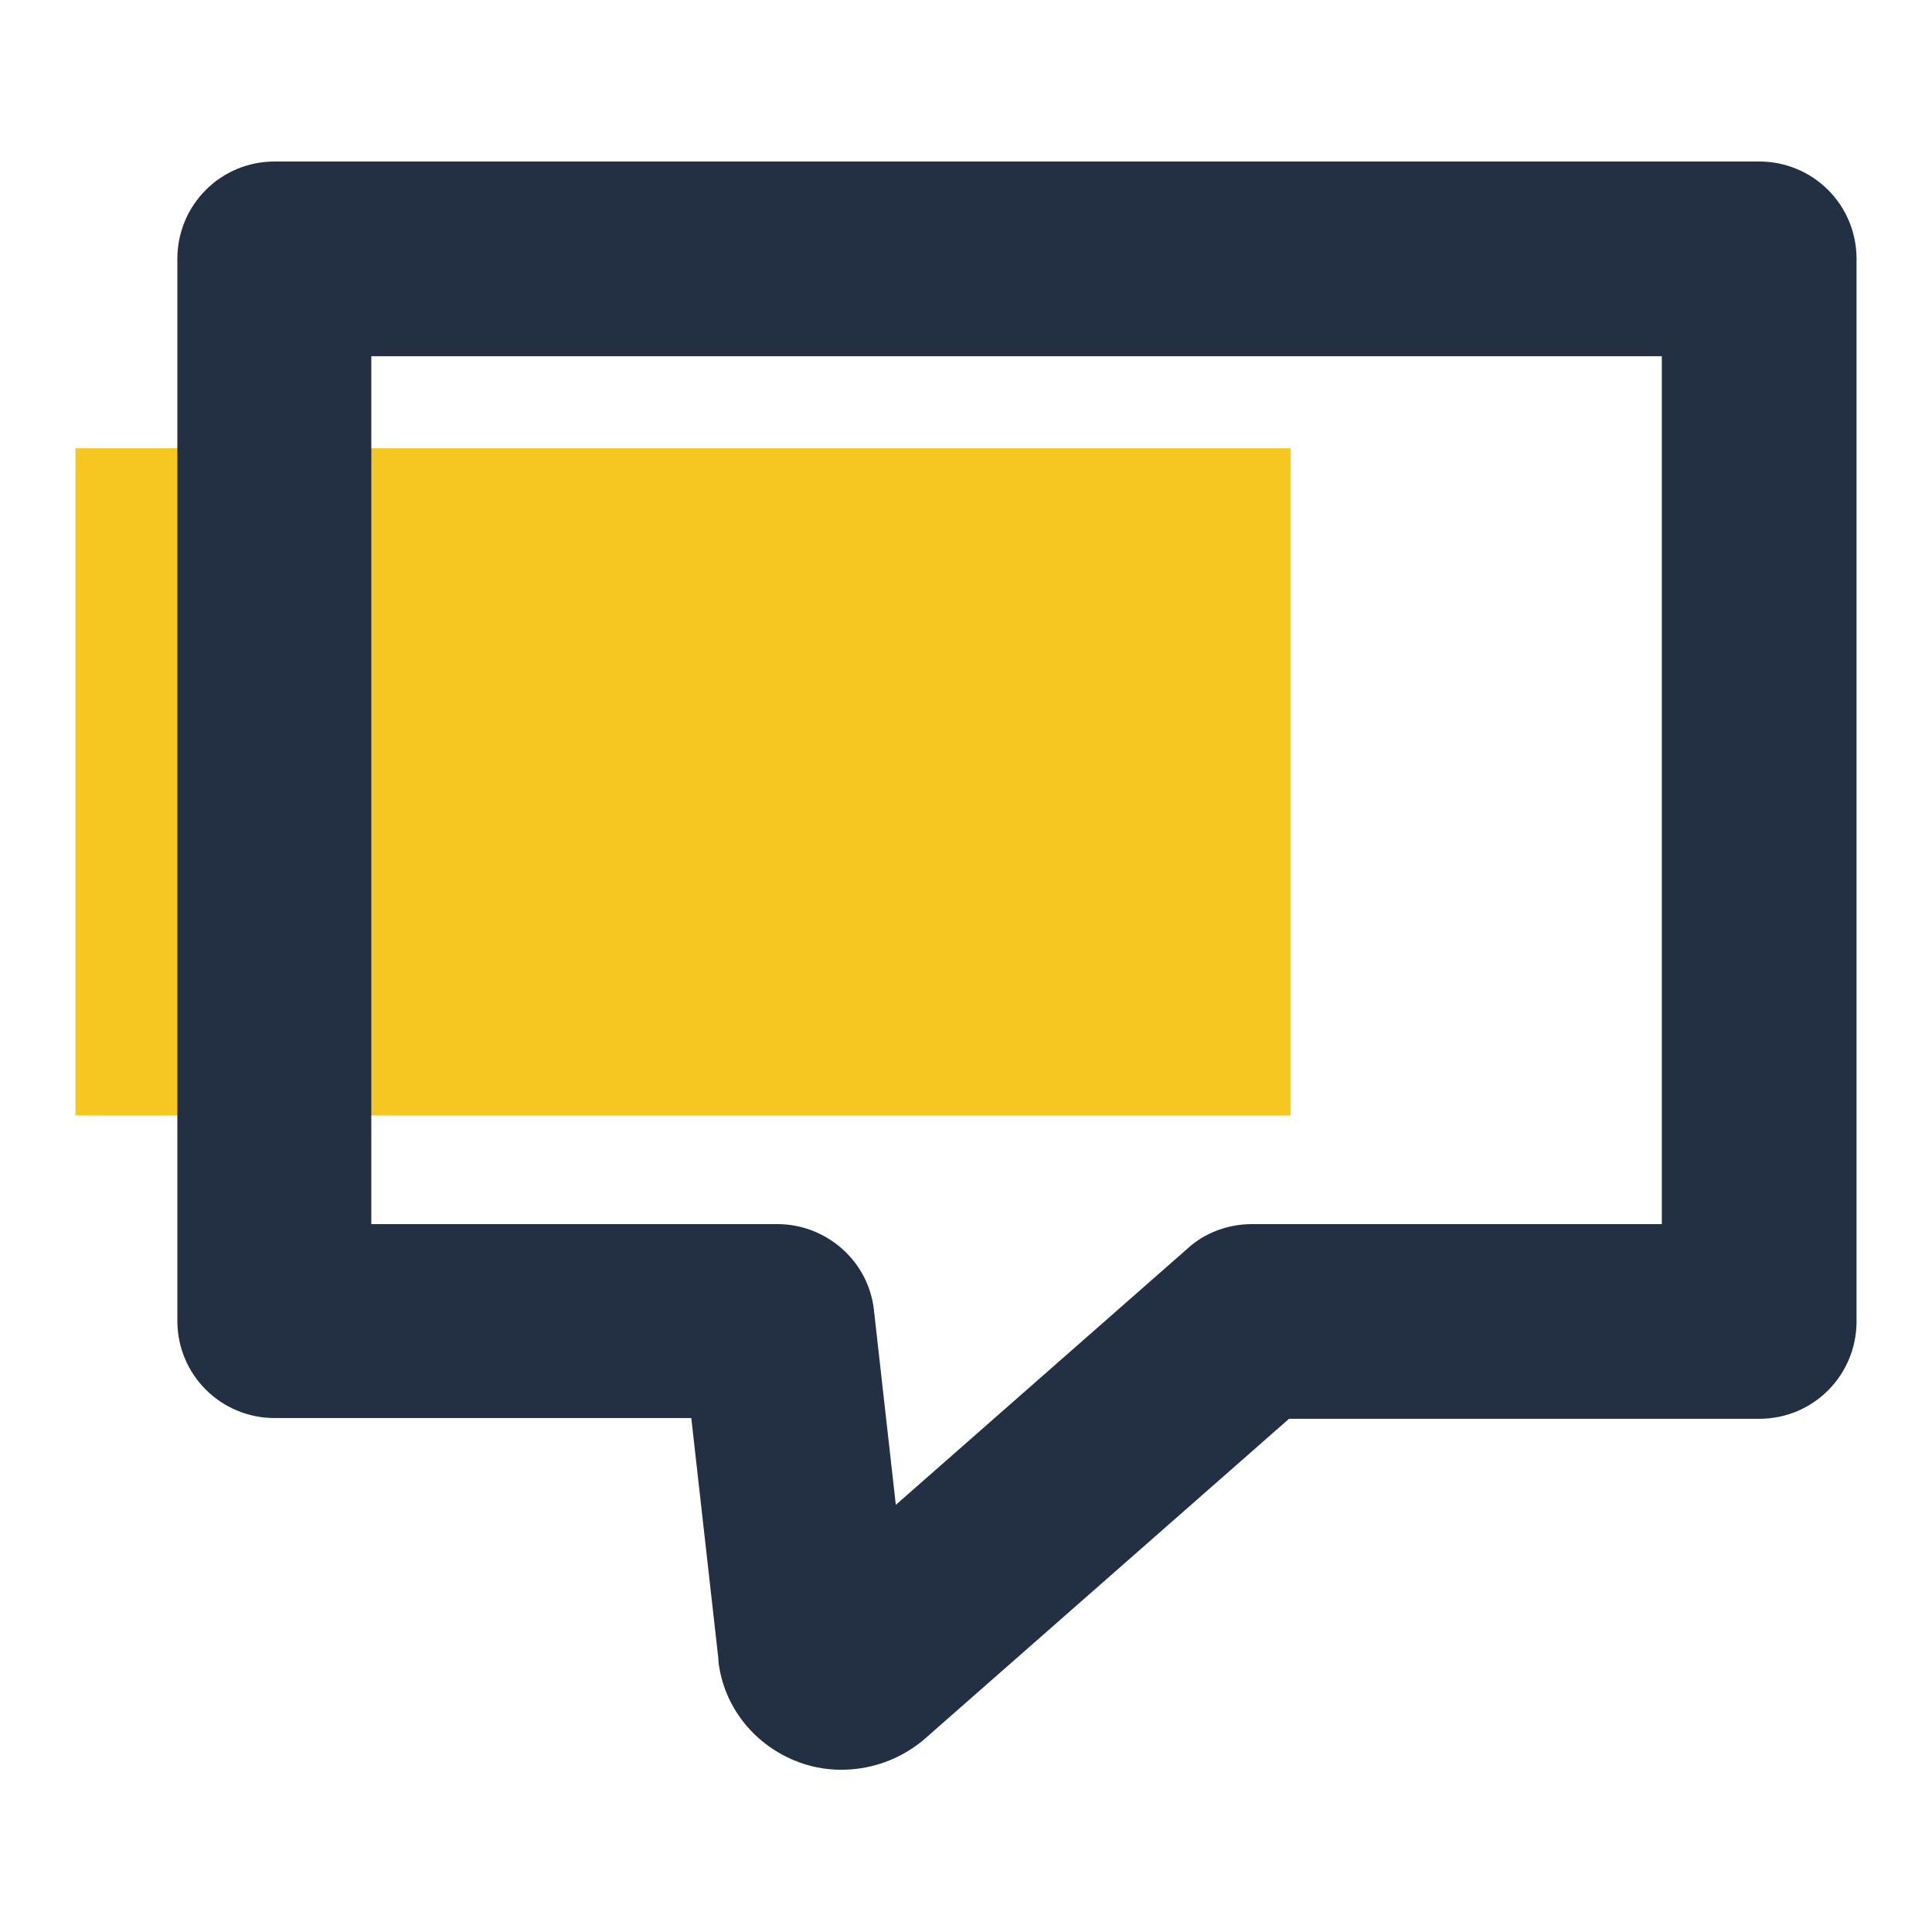
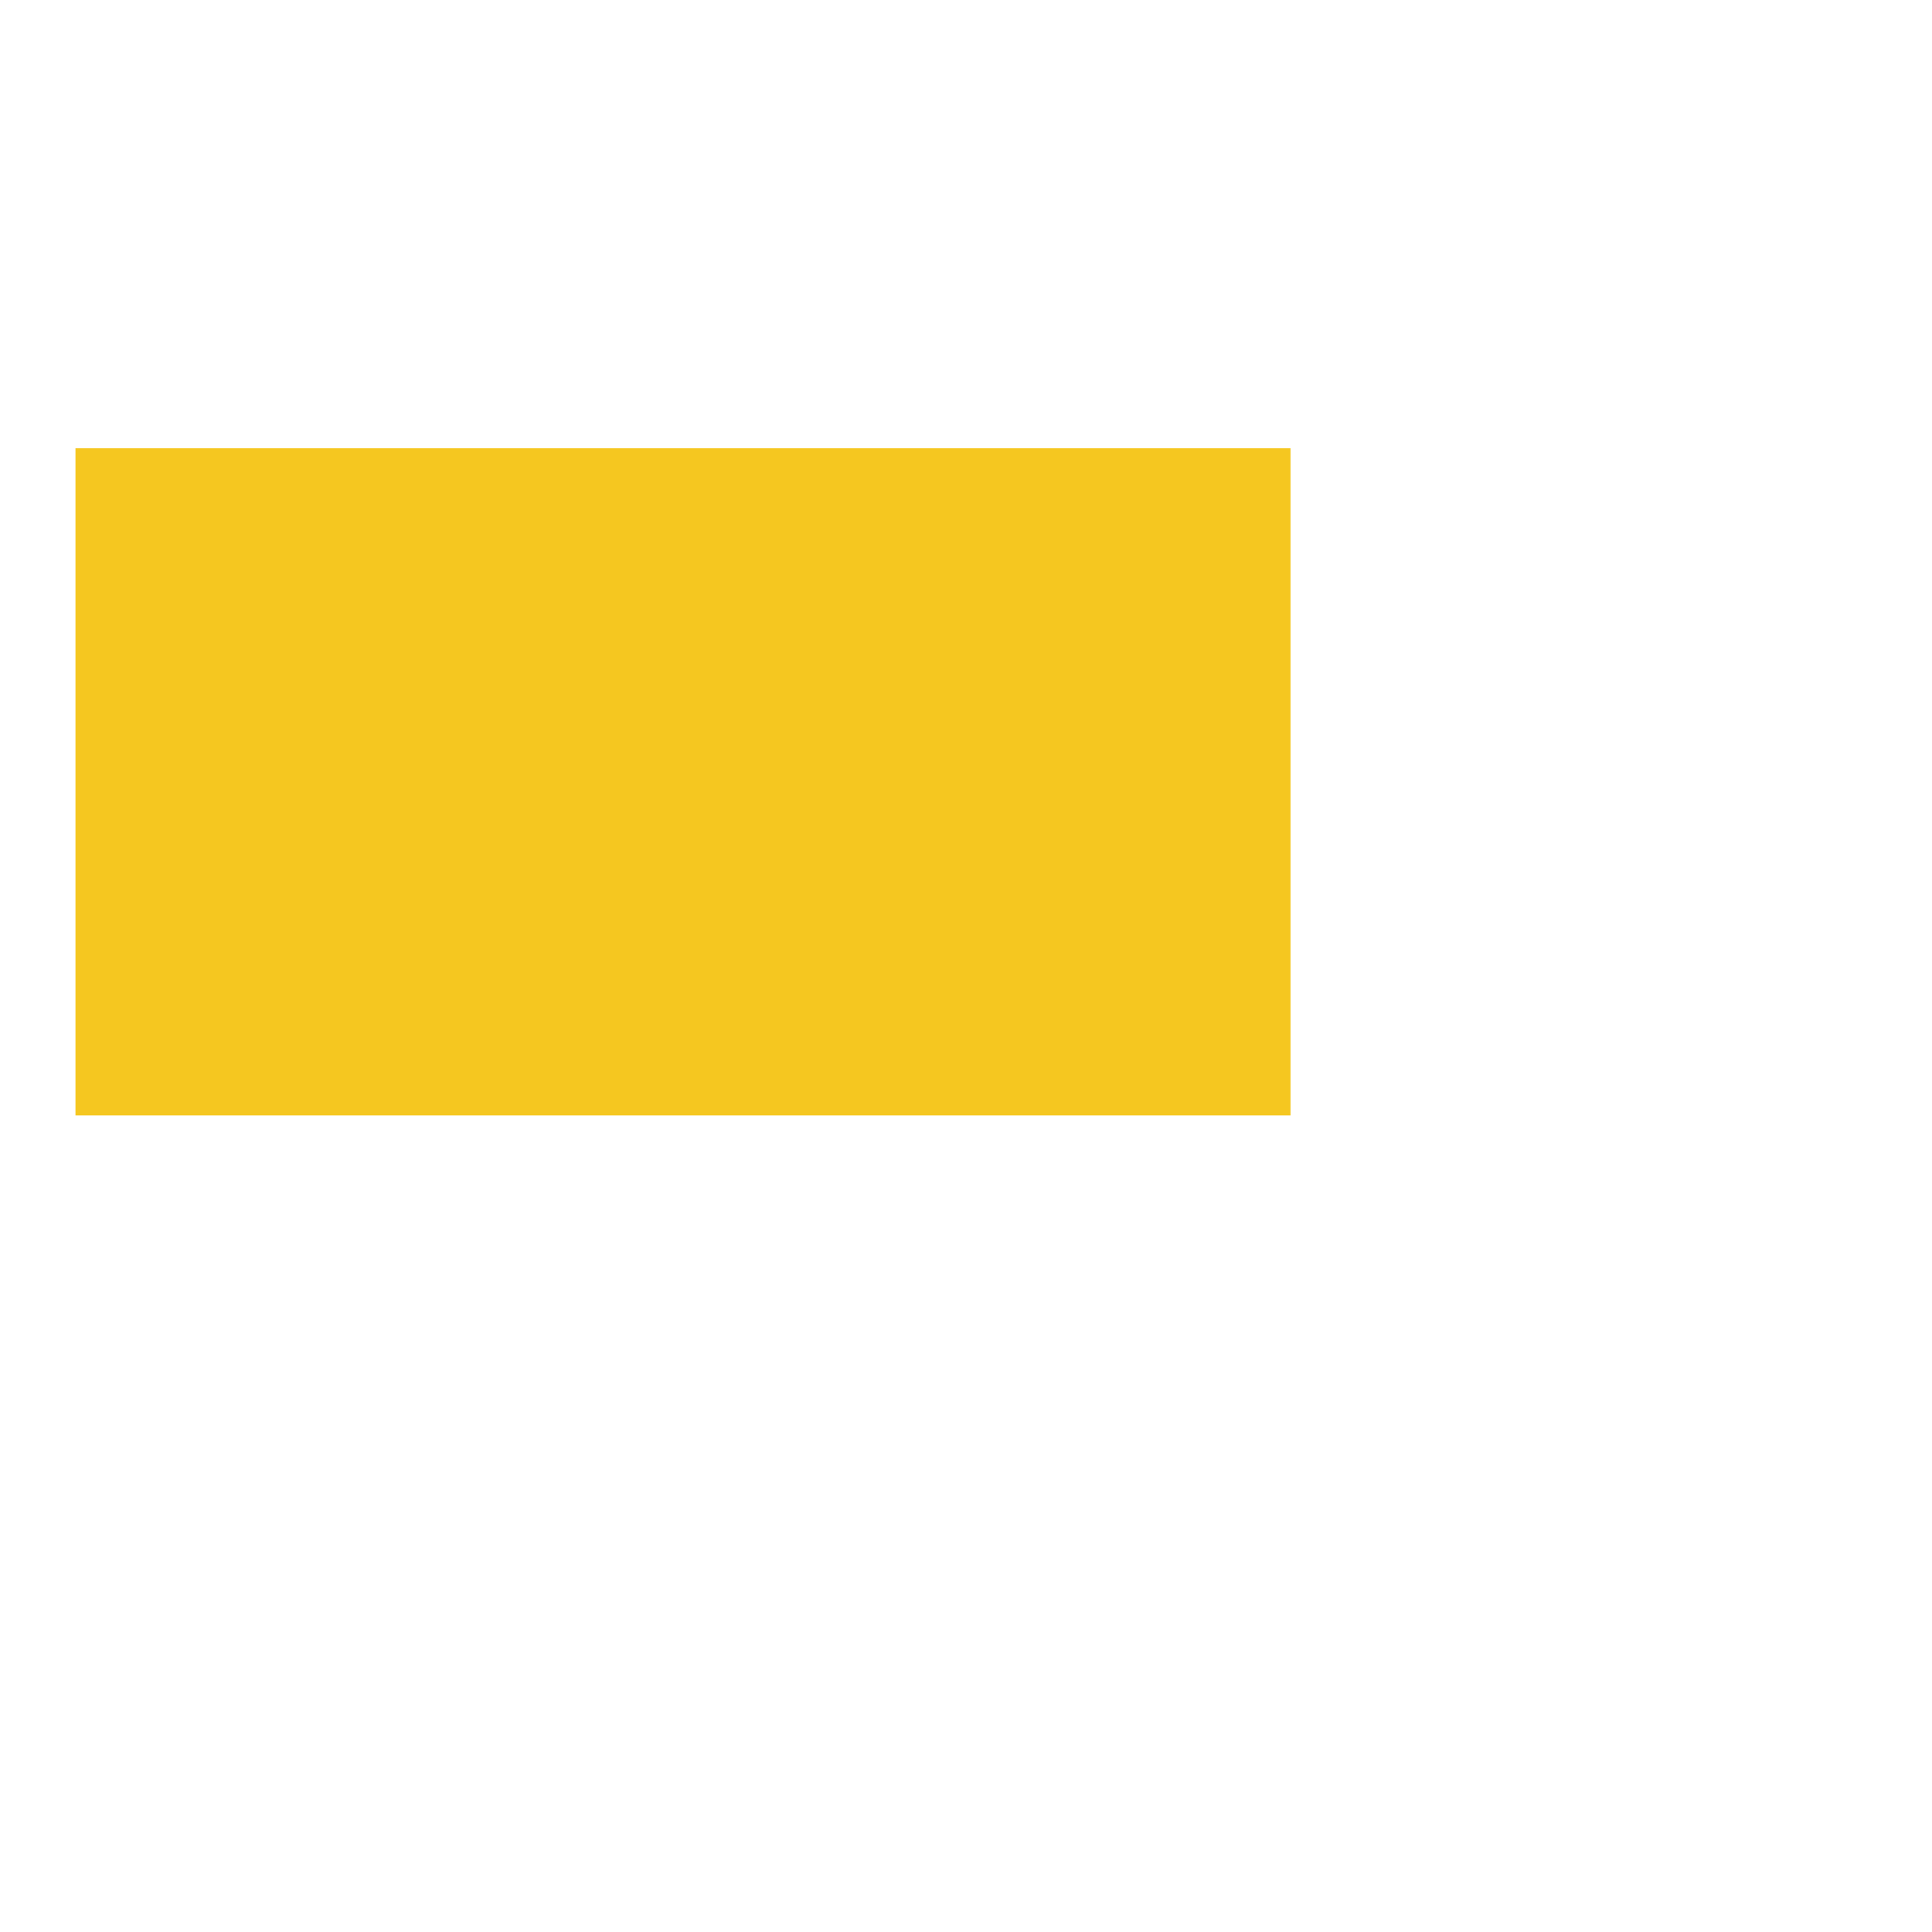
<svg xmlns="http://www.w3.org/2000/svg" version="1.1" x="0px" y="0px" viewBox="0 0 256 256" enable-background="new 0 0 256 256" xml:space="preserve">
  <g>
    <path fill="#f5c720" d="M10,59.4h161v88.4H10V59.4z" />
-     <path fill="#232f43" d="M111.5,234.5c-2.2,0-4.3-0.4-6.4-1.3c-5.4-2.3-9.2-7.2-9.9-13c0-0.1,0-0.2,0-0.3l-3.6-32H36.4 c-7.1,0-12.9-5.7-12.9-12.9V34.3c0-7.1,5.7-12.9,12.9-12.9h196.7c7.1,0,12.9,5.7,12.9,12.9v140.8c0,7.1-5.7,12.9-12.9,12.9h-62.3 l-48.6,42.7c-0.3,0.2-0.5,0.4-0.8,0.6C118.5,233.4,115,234.5,111.5,234.5z M49.3,162.2H103c6.5,0,12.1,4.9,12.8,11.4l2.9,25.8 l38.7-34c2.3-2.1,5.4-3.2,8.5-3.2h54.3V47.2h-171V162.2z" />
  </g>
</svg>